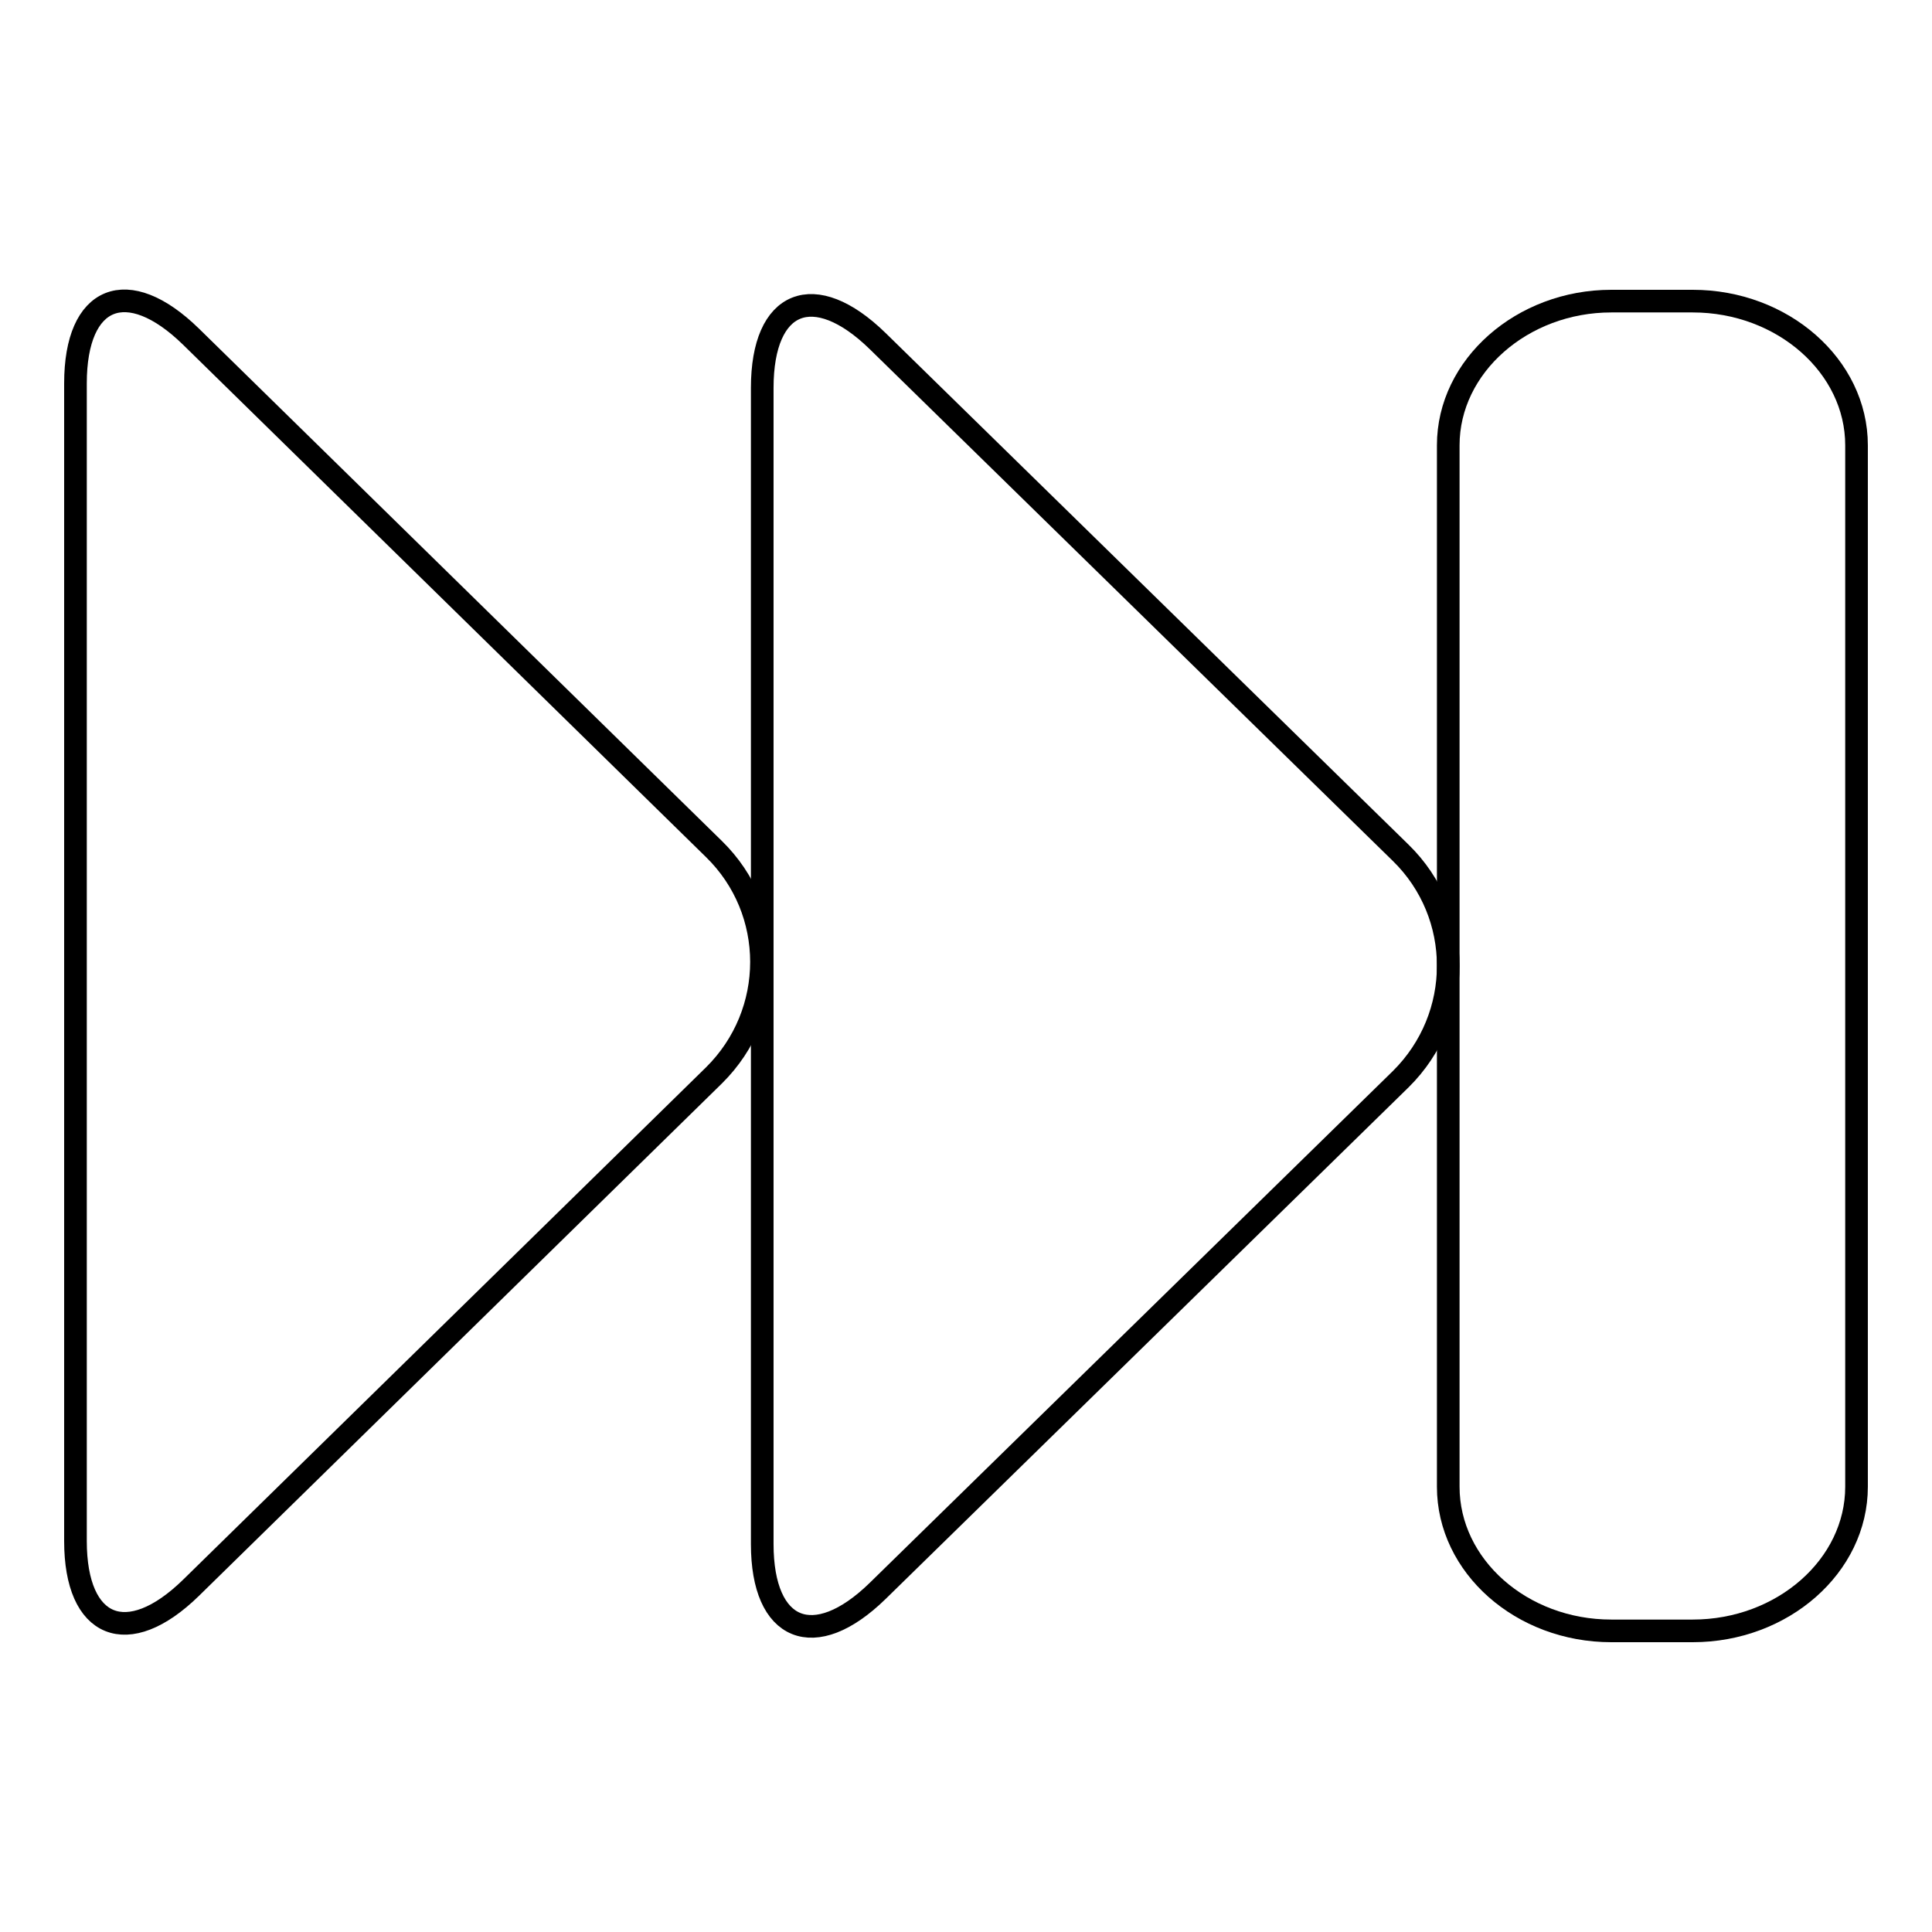
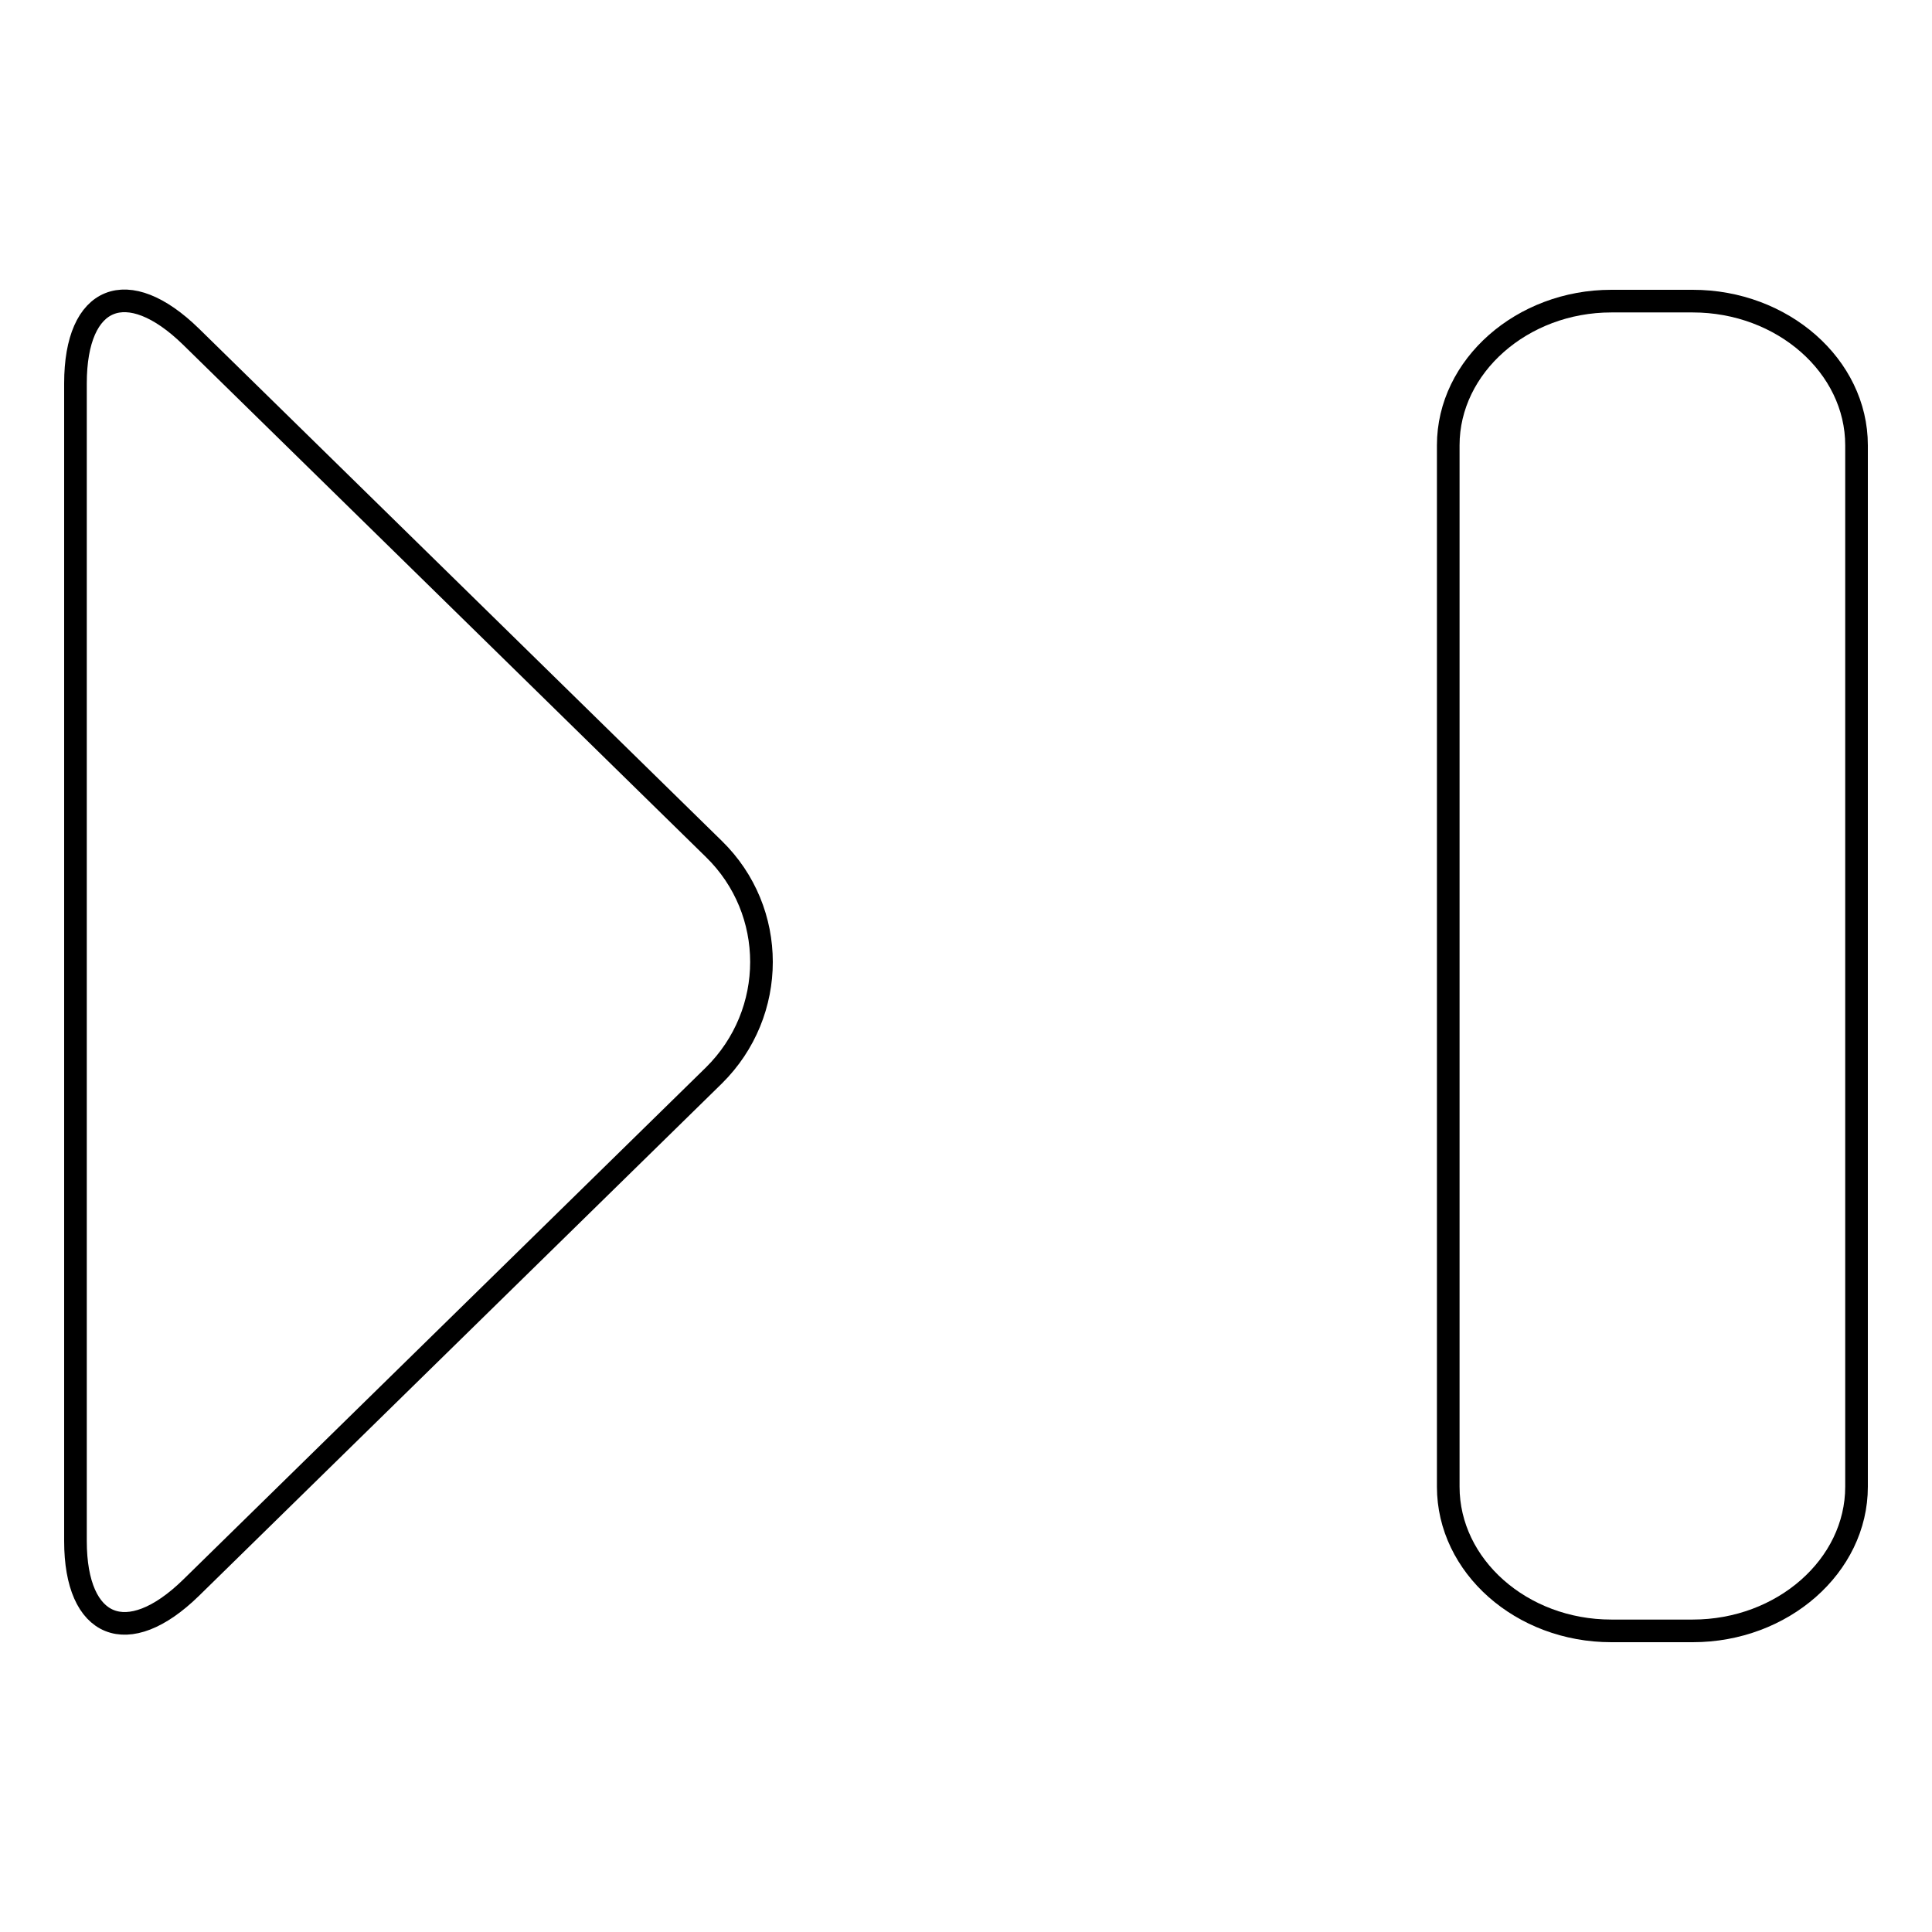
<svg xmlns="http://www.w3.org/2000/svg" version="1.1" x="0px" y="0px" viewBox="0 0 256 256" enable-background="new 0 0 256 256" xml:space="preserve">
  <g>
    <g>
      <path stroke-width="3" fill-opacity="0" stroke="#000000" d="M224.3,39.9c11.9,0,21.7,8.6,21.7,19.1V197c0,10.5-9.8,19.1-21.7,19.1h-10.8c-11.9,0-21.6-8.6-21.6-19.1V59c0-10.5,9.8-19.1,21.6-19.1H224.3L224.3,39.9z" />
-       <path stroke-width="3" fill-opacity="0" stroke="#000000" d="M185.6,113c8.4,8.2,8.4,21.7,0,30l-69.3,67.8c-8.4,8.2-15.3,5.4-15.3-6.2V51.4c0-11.7,6.9-14.4,15.3-6.2L185.6,113z" />
      <path stroke-width="3" fill-opacity="0" stroke="#000000" d="M94.6,112.5c8.4,8.2,8.4,21.7,0,30l-69.3,67.9c-8.4,8.2-15.3,5.4-15.3-6.2V50.8c0-11.7,6.9-14.4,15.3-6.2L94.6,112.5z" />
    </g>
  </g>
</svg>